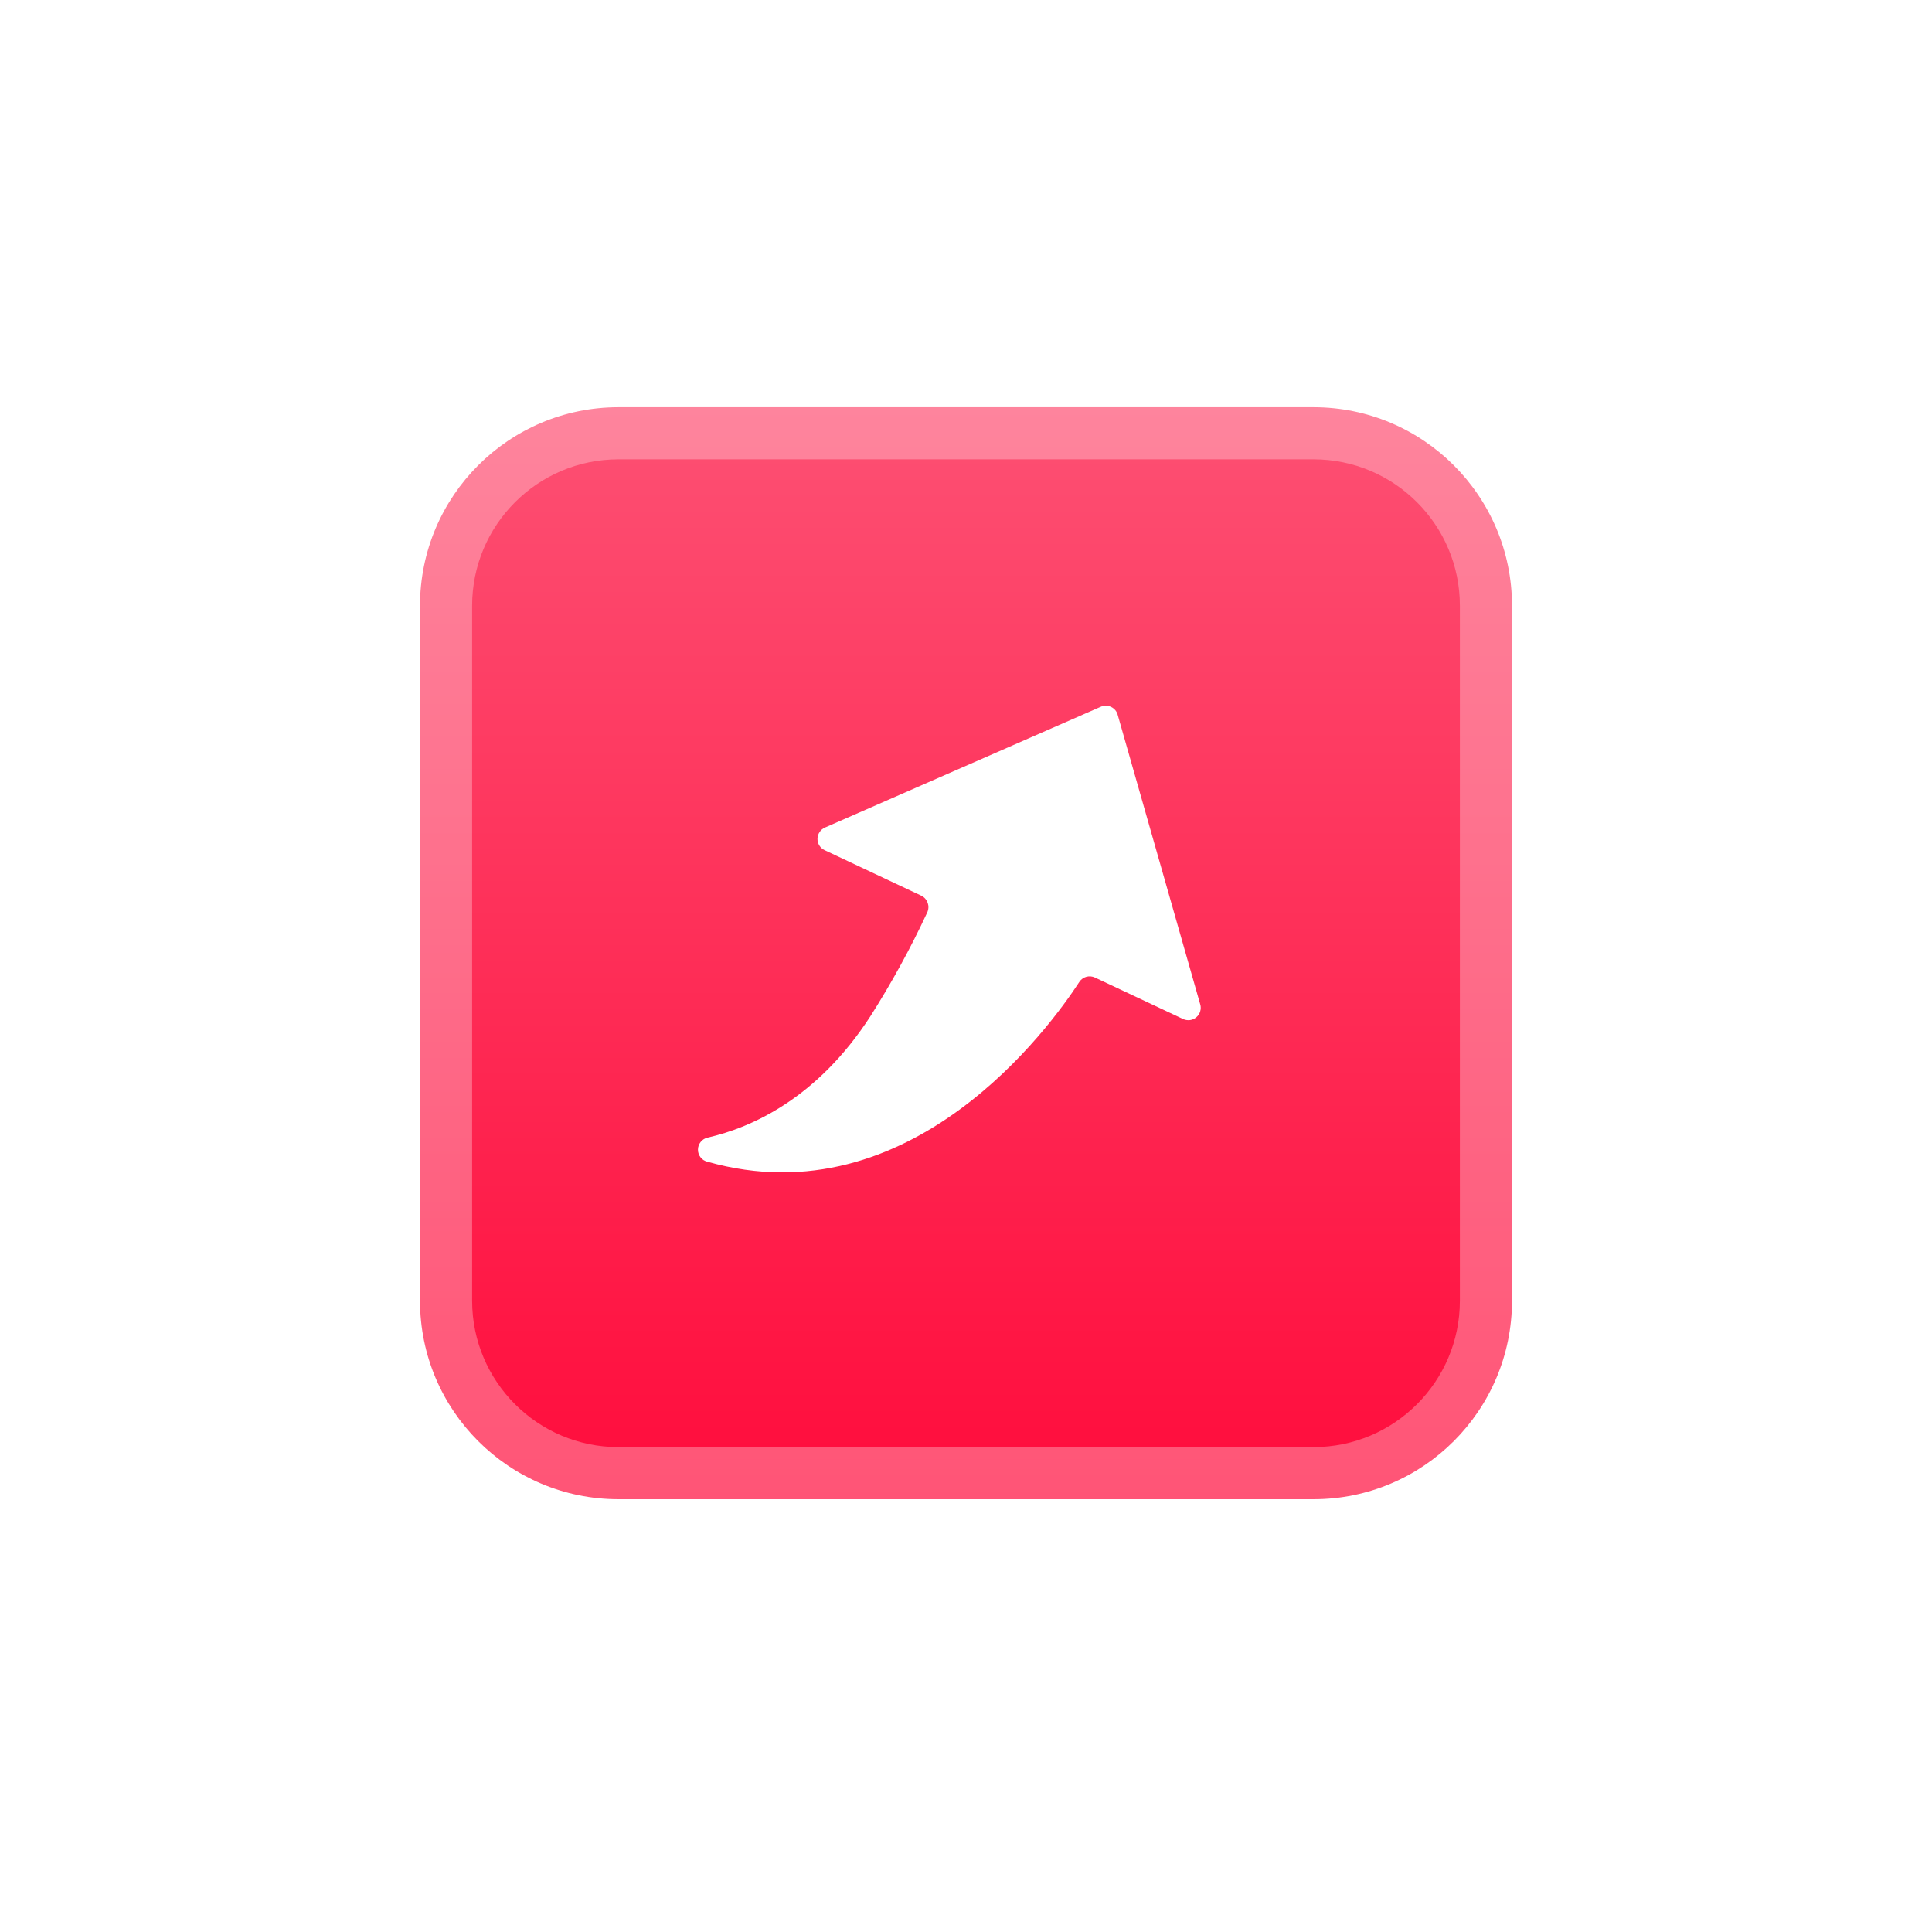
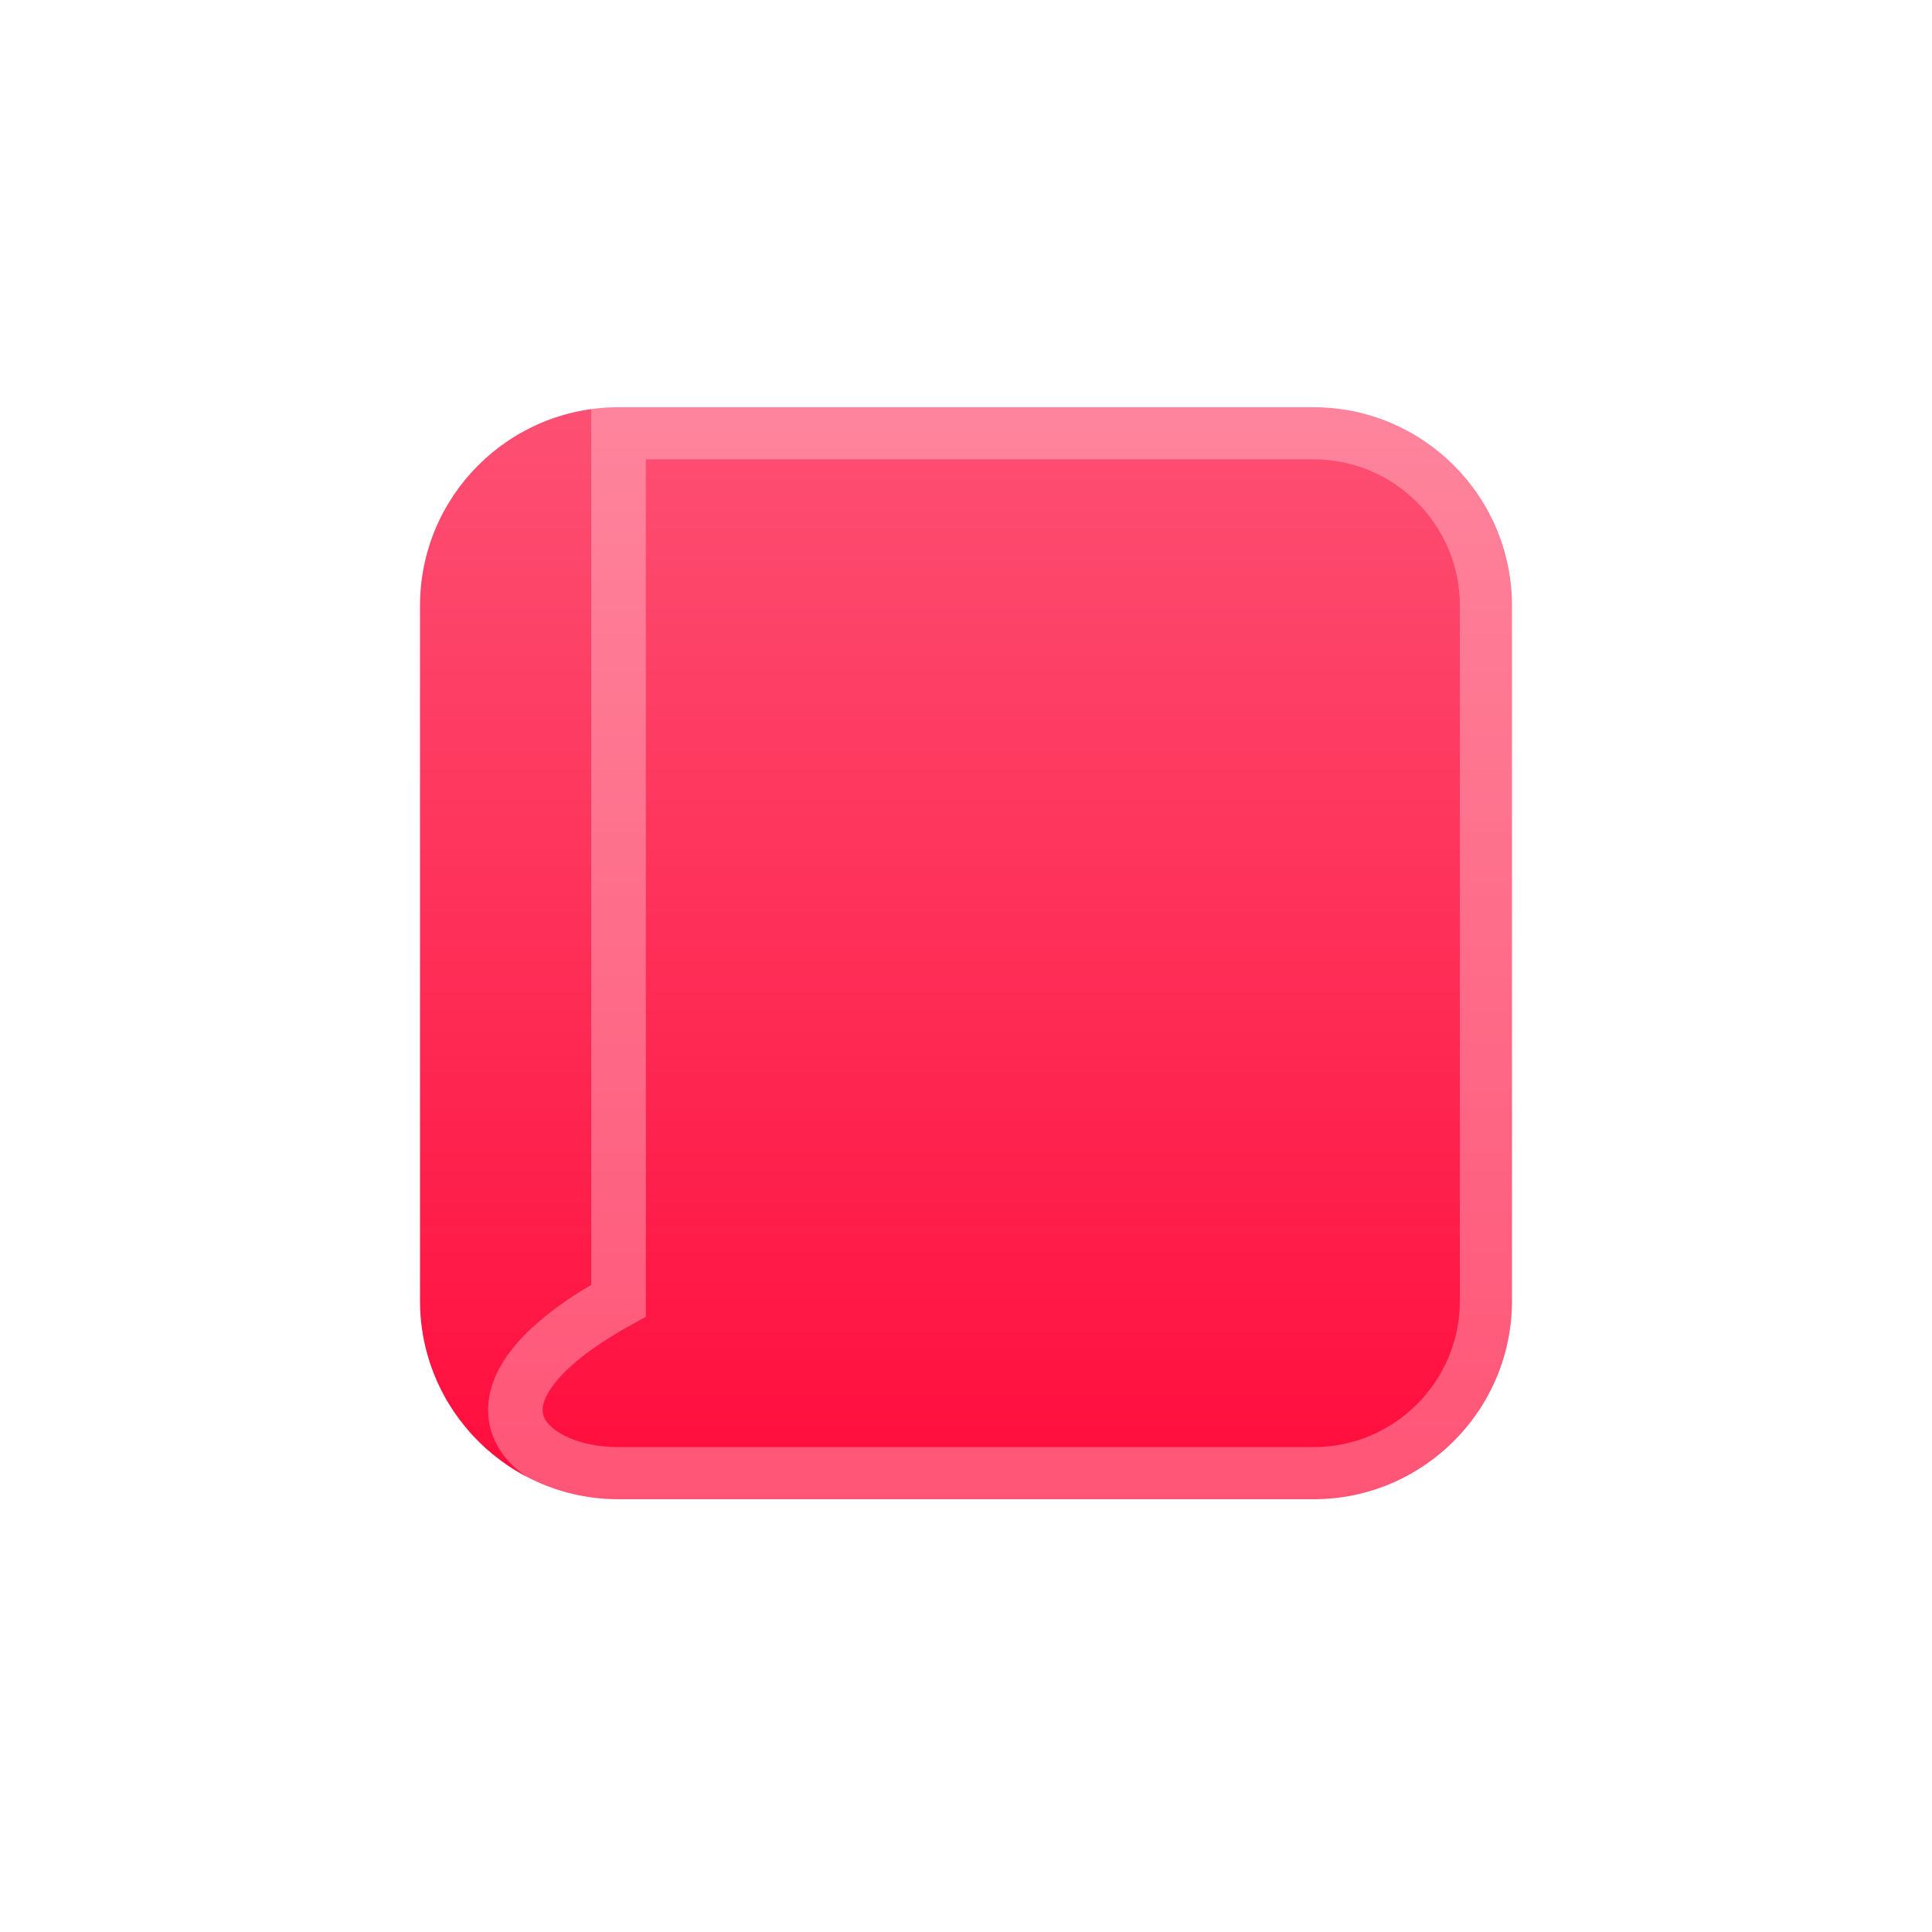
<svg xmlns="http://www.w3.org/2000/svg" width="46" height="46" viewBox="0 0 46 46" fill="none">
  <g filter="url(#filter0_d_4685_28203)">
    <path d="M31.273 5H14.727C12.117 5 10 7.116 10 9.727V26.273C10 28.884 12.117 31 14.727 31H31.273C33.883 31 36 28.884 36 26.273V9.727C36 7.116 33.883 5 31.273 5Z" fill="url(#paint0_linear_4685_28203)" />
-     <path d="M31.273 5.591H14.727C12.443 5.591 10.591 7.443 10.591 9.727V26.273C10.591 28.557 12.443 30.409 14.727 30.409H31.273C33.557 30.409 35.409 28.557 35.409 26.273V9.727C35.409 7.443 33.557 5.591 31.273 5.591Z" stroke="white" stroke-opacity="0.3" stroke-width="1.3" />
+     <path d="M31.273 5.591H14.727V26.273C10.591 28.557 12.443 30.409 14.727 30.409H31.273C33.557 30.409 35.409 28.557 35.409 26.273V9.727C35.409 7.443 33.557 5.591 31.273 5.591Z" stroke="white" stroke-opacity="0.3" stroke-width="1.3" />
    <g clip-path="url(#clip0_4685_28203)">
      <path d="M26.611 12.322L28.577 19.218C28.593 19.272 28.592 19.33 28.576 19.384C28.56 19.439 28.528 19.487 28.485 19.524C28.442 19.561 28.389 19.584 28.333 19.592C28.276 19.599 28.219 19.59 28.168 19.566L26.07 18.579C26.006 18.549 25.933 18.542 25.865 18.561C25.796 18.581 25.737 18.624 25.698 18.684C25.006 19.748 21.689 24.335 16.843 22.964C16.778 22.949 16.721 22.912 16.68 22.859C16.639 22.807 16.617 22.742 16.618 22.675C16.618 22.609 16.641 22.545 16.683 22.493C16.724 22.441 16.782 22.405 16.847 22.39C17.901 22.15 19.458 21.453 20.721 19.505C21.226 18.711 21.68 17.884 22.077 17.029C22.146 16.881 22.085 16.704 21.938 16.631L19.634 15.546C19.583 15.522 19.539 15.484 19.509 15.436C19.479 15.388 19.463 15.332 19.464 15.275C19.465 15.218 19.482 15.163 19.514 15.116C19.545 15.068 19.589 15.031 19.641 15.008L26.209 12.132C26.247 12.115 26.289 12.107 26.331 12.107C26.374 12.108 26.415 12.117 26.453 12.135C26.491 12.153 26.525 12.179 26.553 12.211C26.58 12.243 26.6 12.281 26.611 12.322Z" fill="white" />
    </g>
  </g>
  <defs>
    <filter id="filter0_d_4685_28203" x="0.549" y="0.245" width="44.9" height="44.9" filterUnits="userSpaceOnUse" color-interpolation-filters="sRGB">
      <feFlood flood-opacity="0" result="BackgroundImageFix" />
      <feColorMatrix in="SourceAlpha" type="matrix" values="0 0 0 0 0 0 0 0 0 0 0 0 0 0 0 0 0 0 127 0" result="hardAlpha" />
      <feOffset dy="4.696" />
      <feGaussianBlur stdDeviation="4.696" />
      <feComposite in2="hardAlpha" operator="out" />
      <feColorMatrix type="matrix" values="0 0 0 0 0.841 0 0 0 0 0.142 0 0 0 0 0.34 0 0 0 0.4 0" />
      <feBlend mode="normal" in2="BackgroundImageFix" result="effect1_dropShadow_4685_28203" />
      <feBlend mode="normal" in="SourceGraphic" in2="effect1_dropShadow_4685_28203" result="shape" />
    </filter>
    <linearGradient id="paint0_linear_4685_28203" x1="23" y1="5" x2="23" y2="31" gradientUnits="userSpaceOnUse">
      <stop stop-color="#FD5073" />
      <stop offset="1" stop-color="#FF0C3C" />
    </linearGradient>
    <clipPath id="clip0_4685_28203">
-       <rect width="16.9" height="16.9" fill="white" transform="translate(14.333 9.334)" />
-     </clipPath>
+       </clipPath>
  </defs>
</svg>